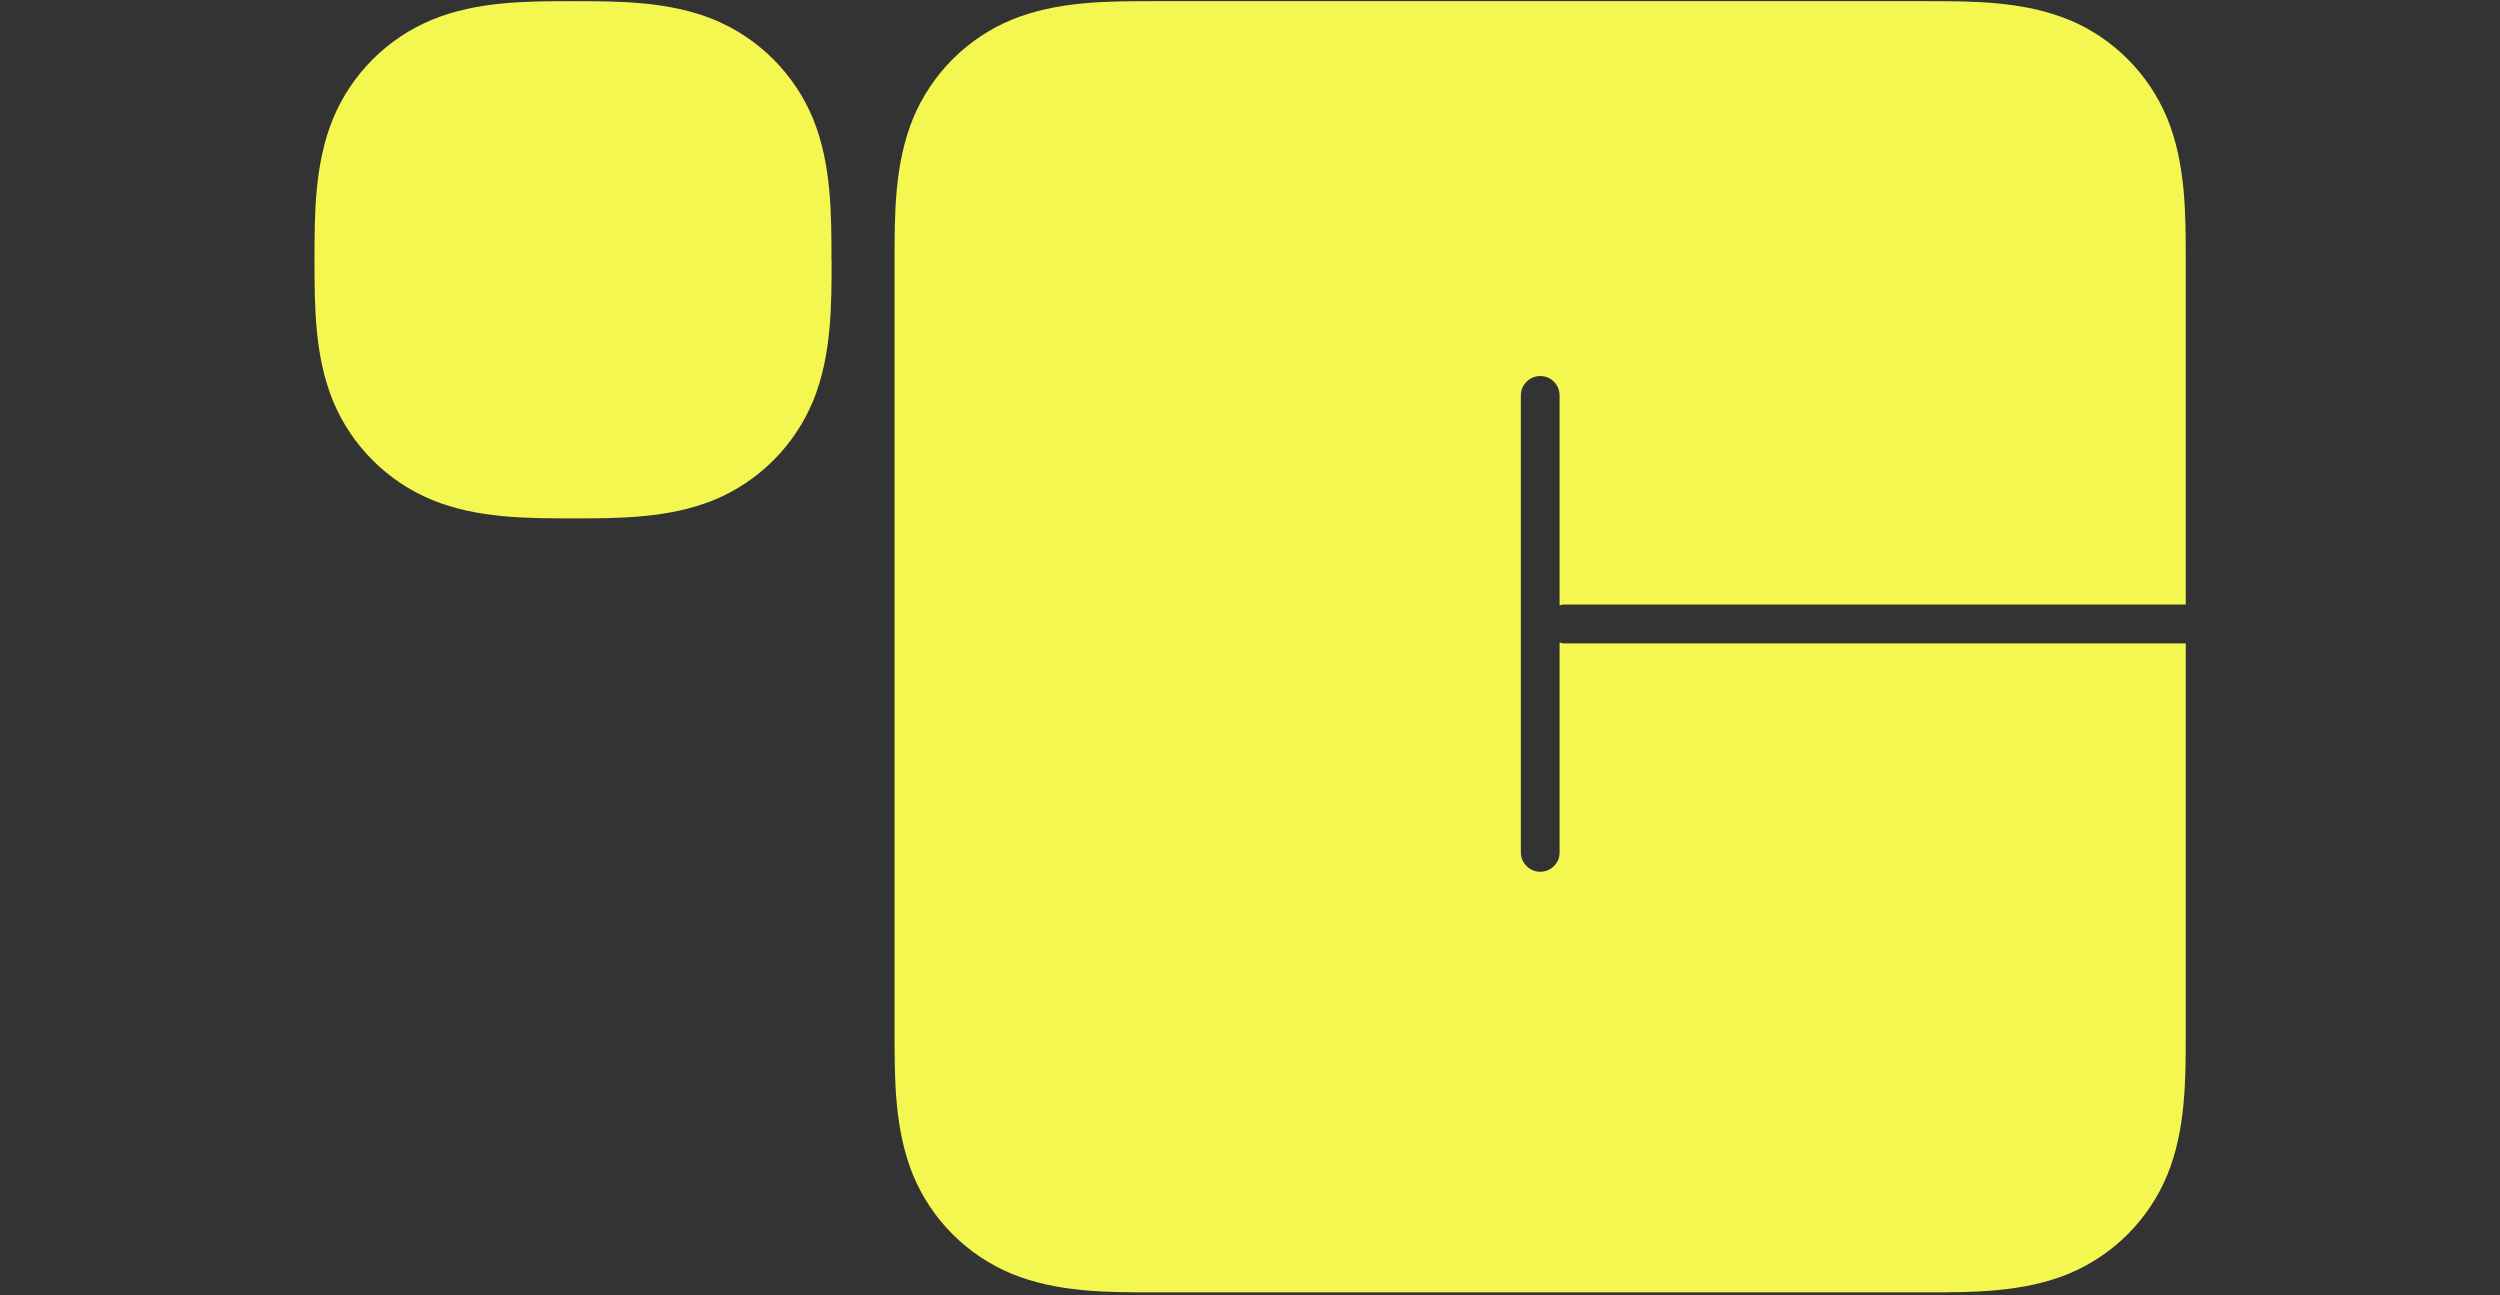
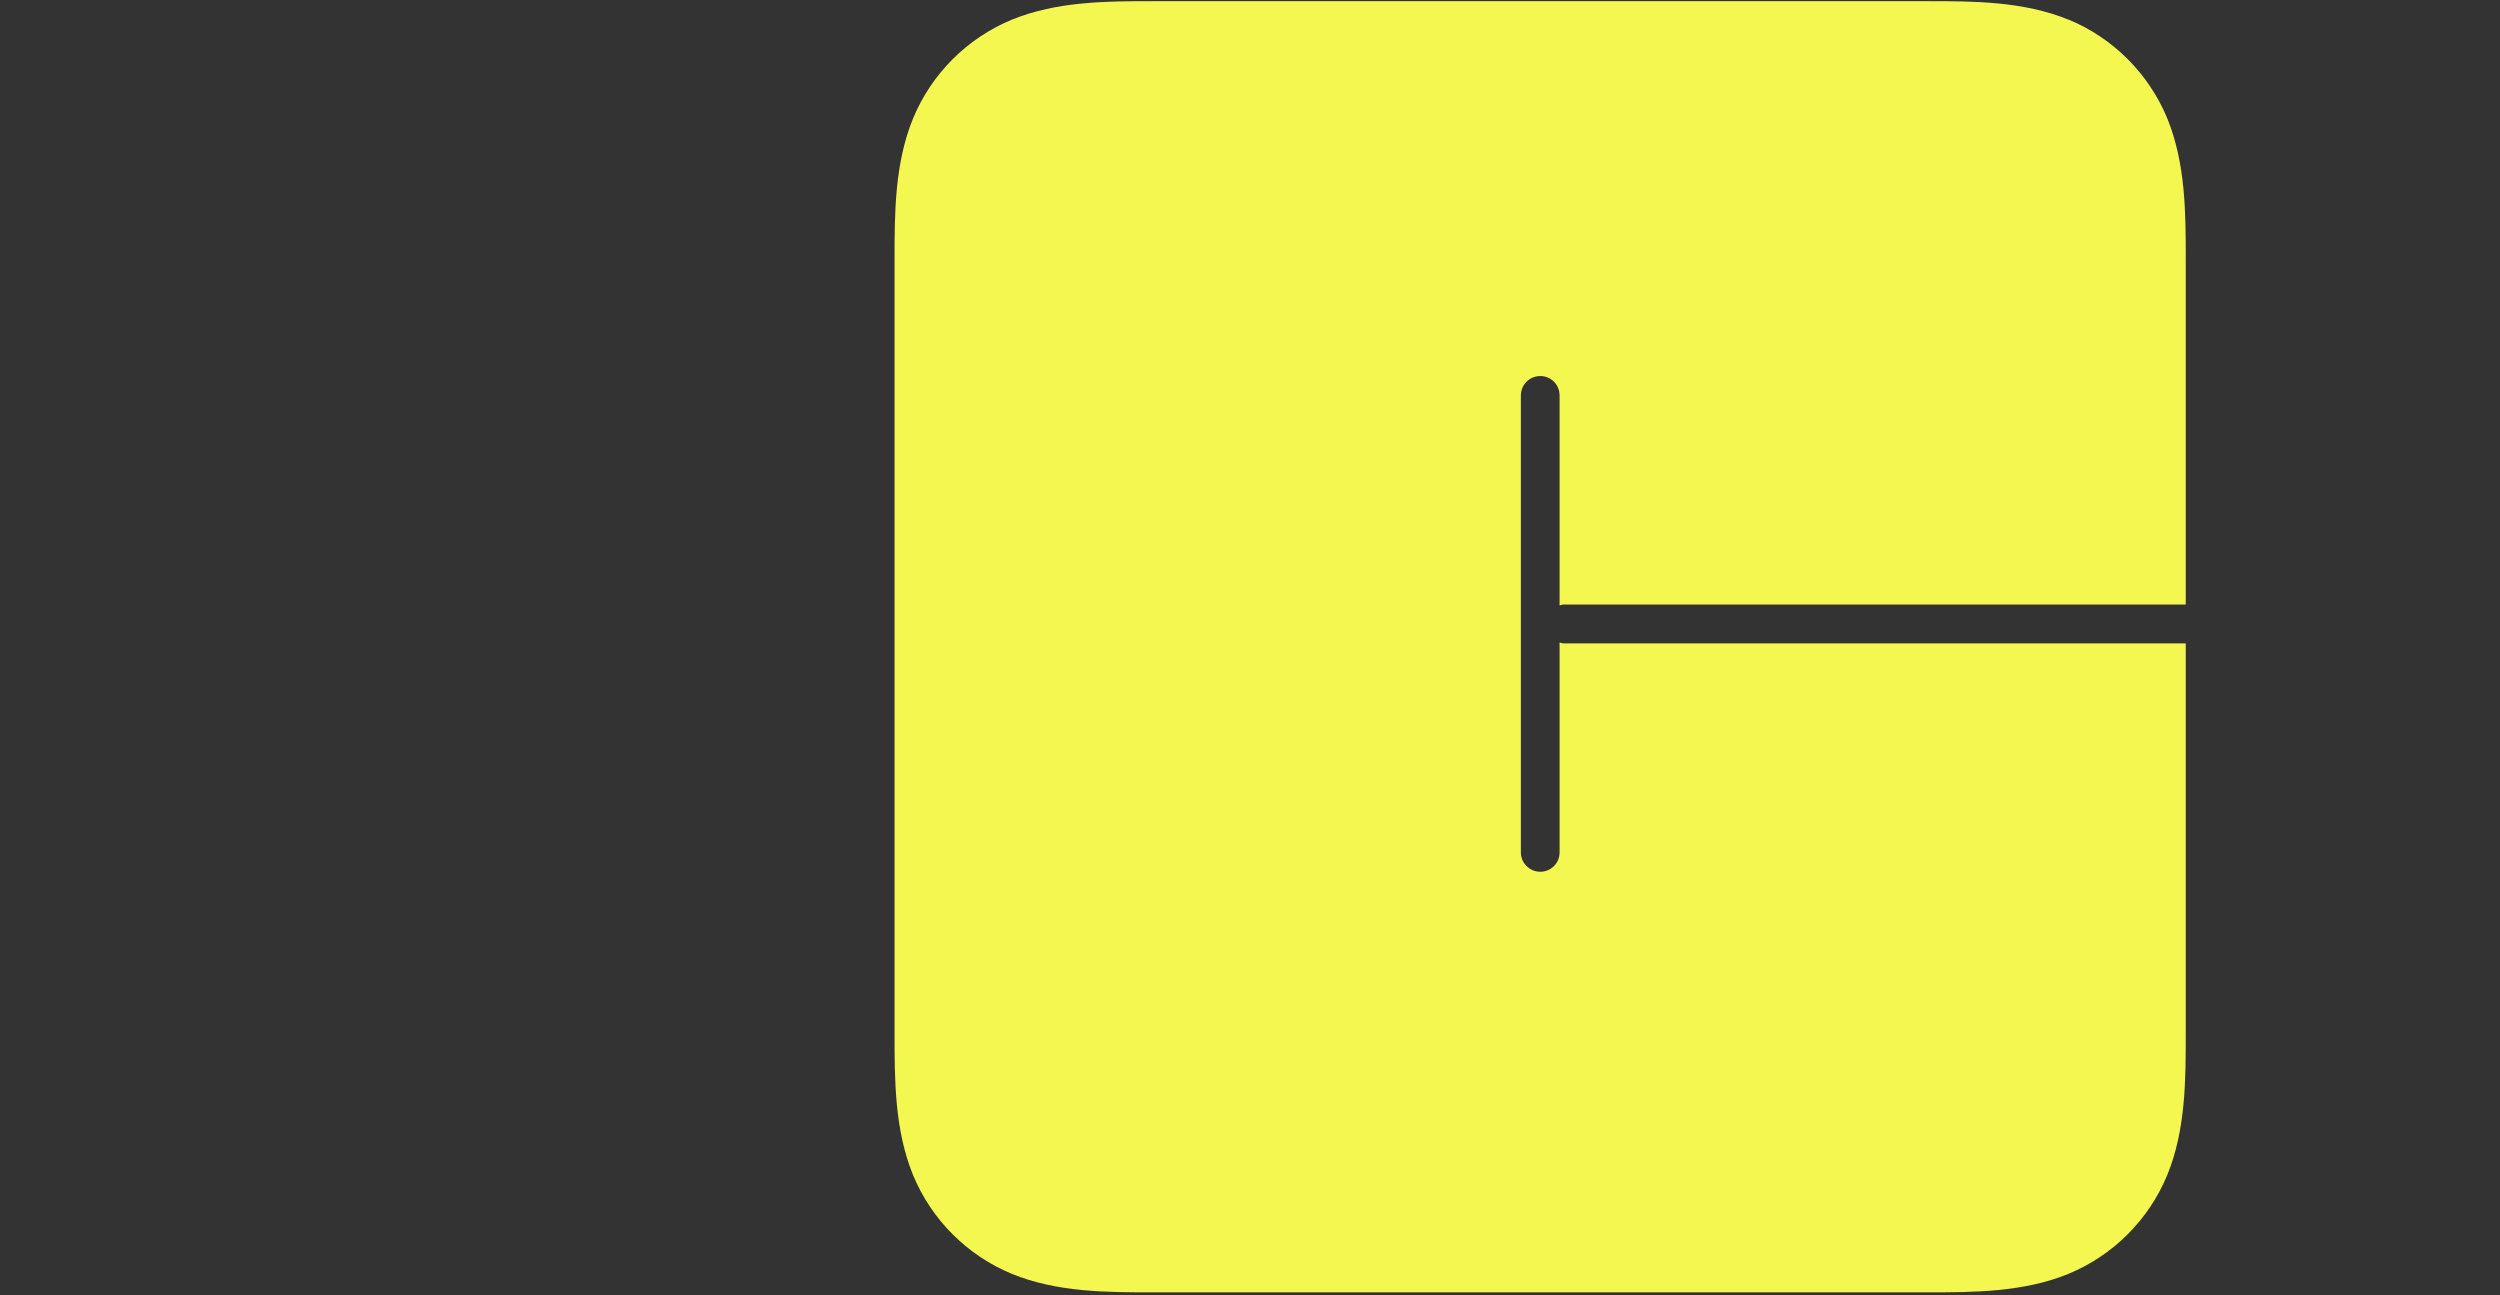
<svg xmlns="http://www.w3.org/2000/svg" id="_レイヤー_1" viewBox="0 0 193 100">
  <rect x="0" y="0" width="193" height="100" fill="#333333" stroke="none" />
  <defs>
    <style>.cls-1{fill:#f3f74f;stroke-width:0px;}</style>
  </defs>
-   <path class="cls-1" d="m64.2,20.06c0,3.52,0,7.41-1.43,10.9-1.43,3.45-4.18,6.2-7.63,7.63-3.49,1.43-7.38,1.43-10.9,1.43s-7.41,0-10.9-1.43c-3.45-1.43-6.2-4.18-7.63-7.63-1.43-3.49-1.43-7.38-1.43-10.9s0-7.41,1.43-10.9c1.43-3.45,4.18-6.2,7.63-7.63C36.82.09,40.71.09,44.23.09s7.41,0,10.9,1.43c3.45,1.43,6.2,4.18,7.63,7.63,1.43,3.49,1.43,7.38,1.43,10.9" />
  <path class="cls-1" d="m159.69,1.52c-3.48-1.43-7.37-1.43-10.89-1.43h-59.8c-3.51,0-7.4,0-10.89,1.43-3.45,1.43-6.19,4.17-7.62,7.62-1.43,3.48-1.43,7.37-1.43,10.89v59.8c0,3.51,0,7.4,1.43,10.89,1.43,3.45,4.17,6.19,7.62,7.62,3.48,1.43,7.37,1.43,10.89,1.43h59.8c3.51,0,7.4,0,10.89-1.43,3.45-1.43,6.19-4.17,7.62-7.62,1.43-3.48,1.43-7.37,1.43-10.89v-30.16h-48.01c-.12,0-.22-.04-.33-.07v16.21c0,.83-.67,1.49-1.49,1.49s-1.5-.67-1.5-1.49V30.53c0-.83.67-1.5,1.5-1.5s1.49.67,1.49,1.5v16.21c.11-.03.21-.07.33-.07h48.01v-26.65c0-3.51,0-7.4-1.43-10.89-1.43-3.45-4.17-6.19-7.62-7.62" />
</svg>